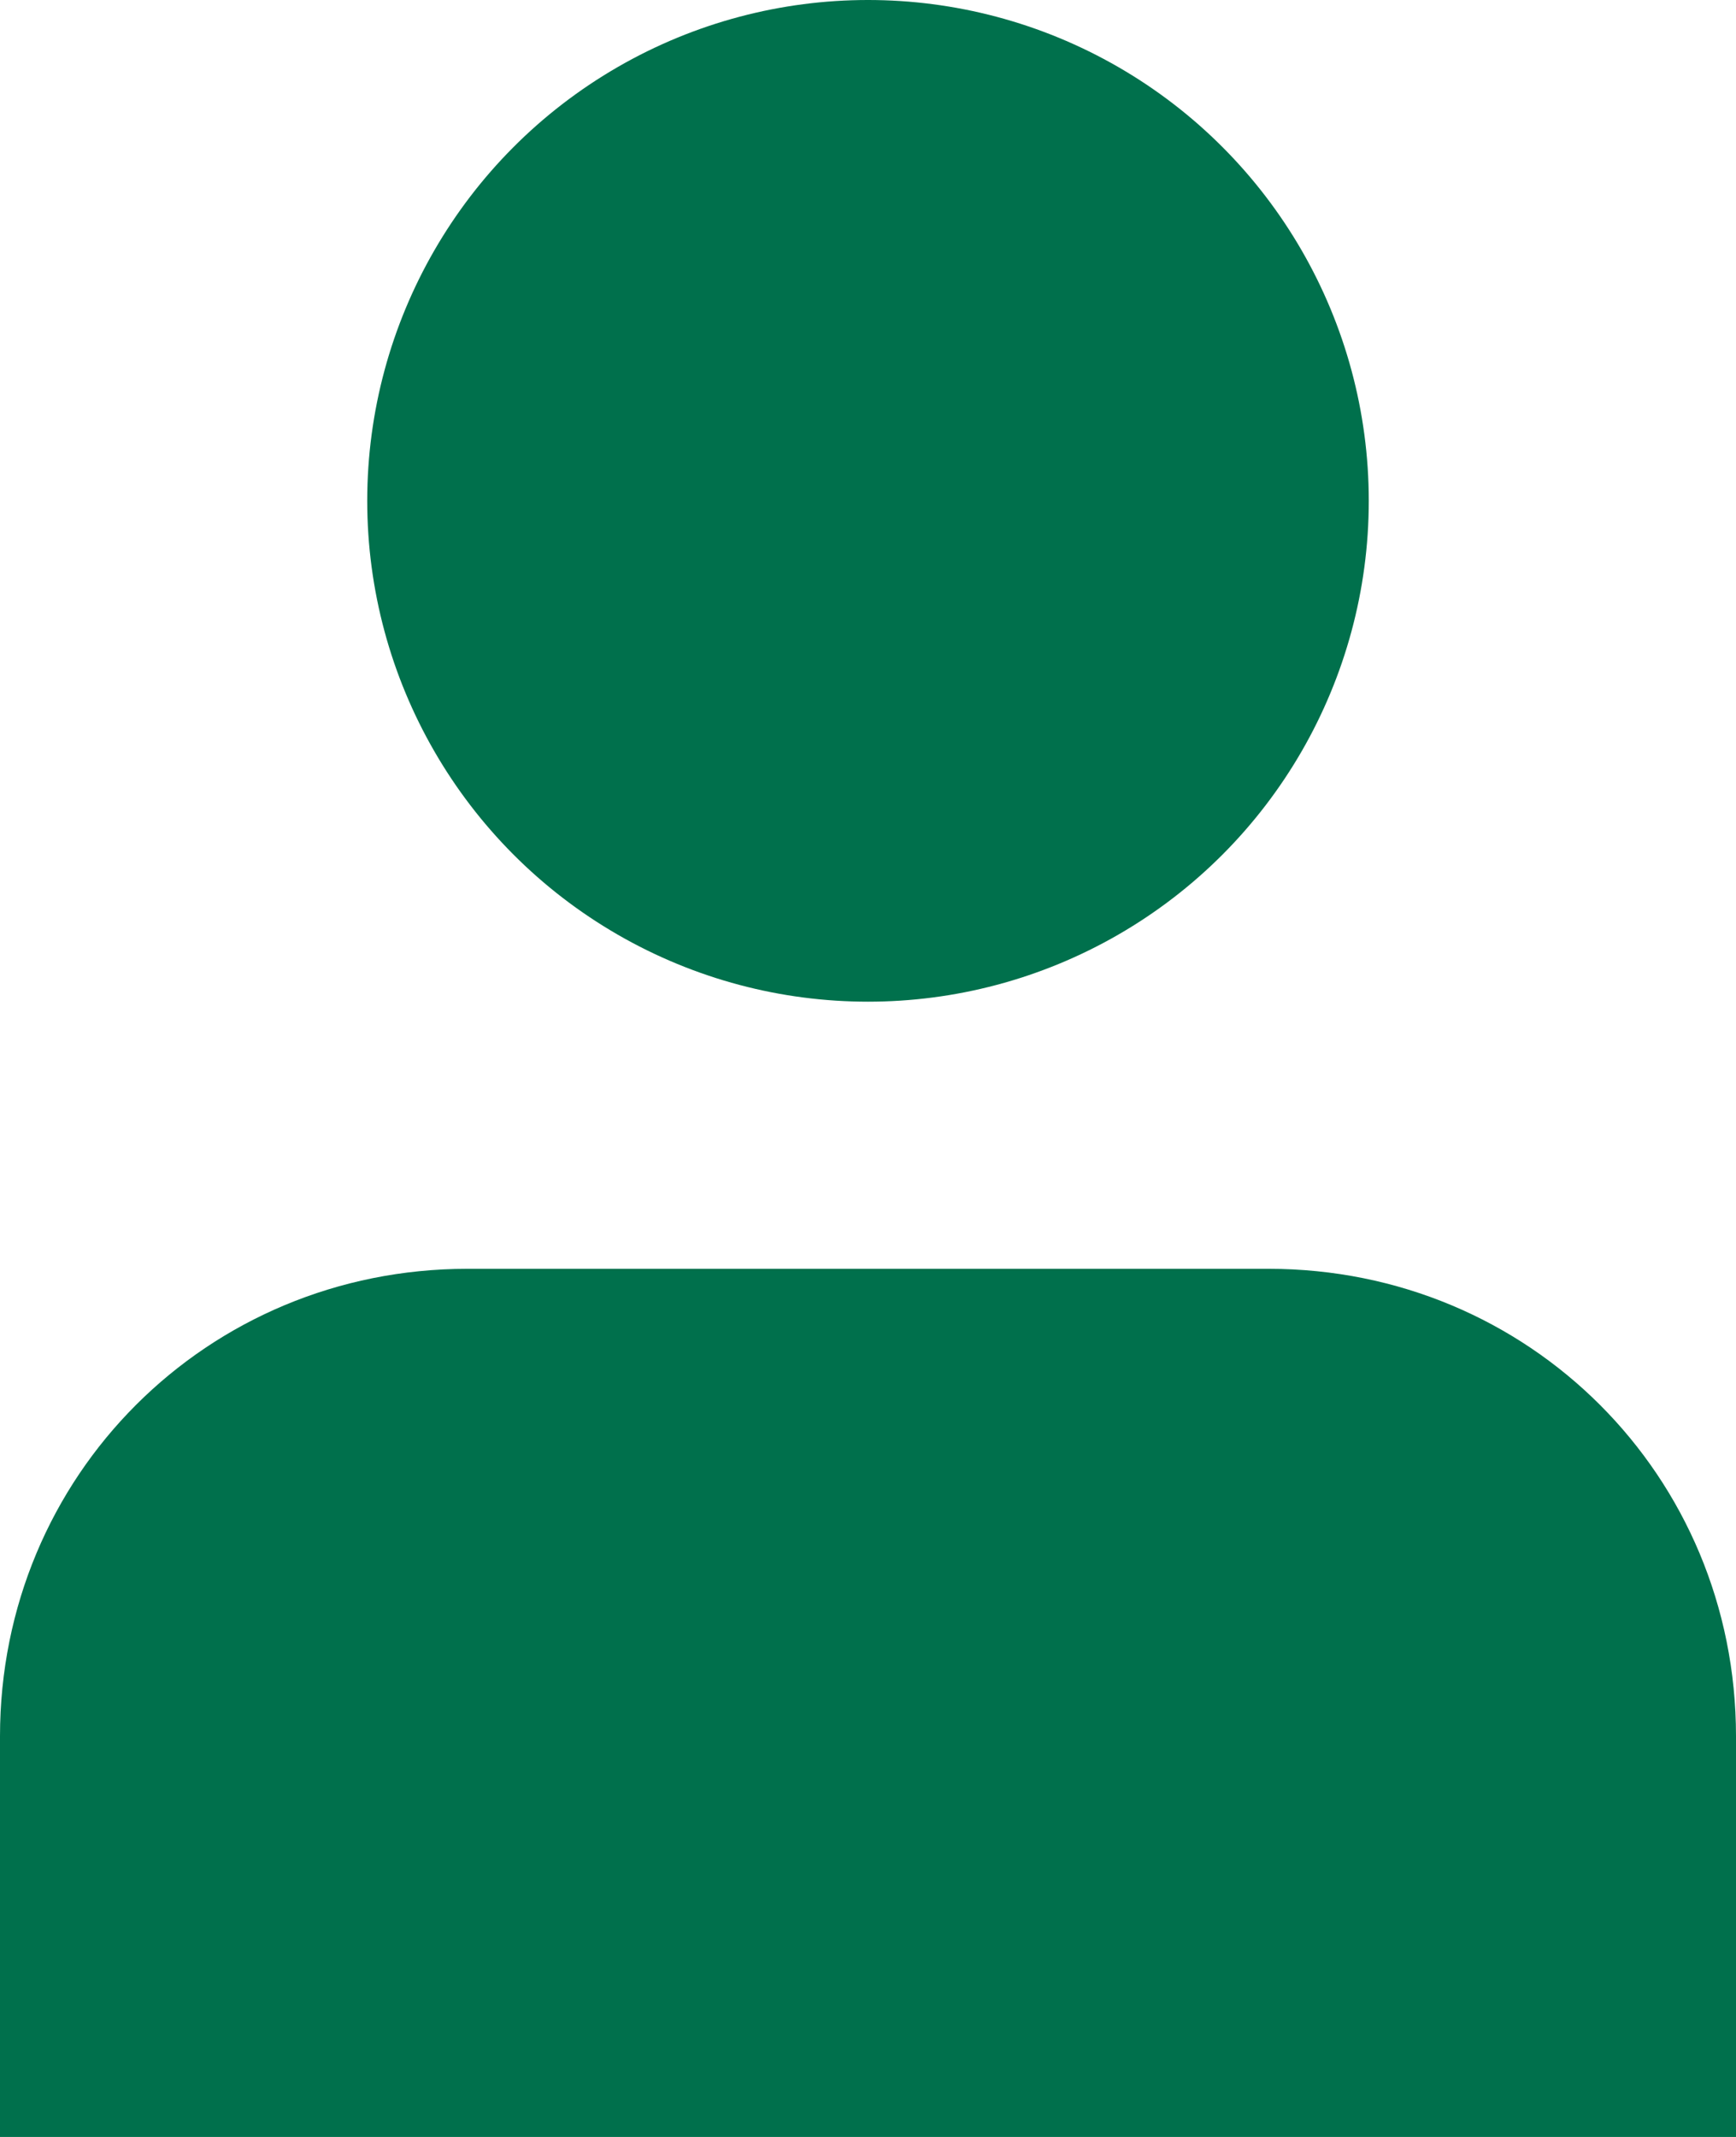
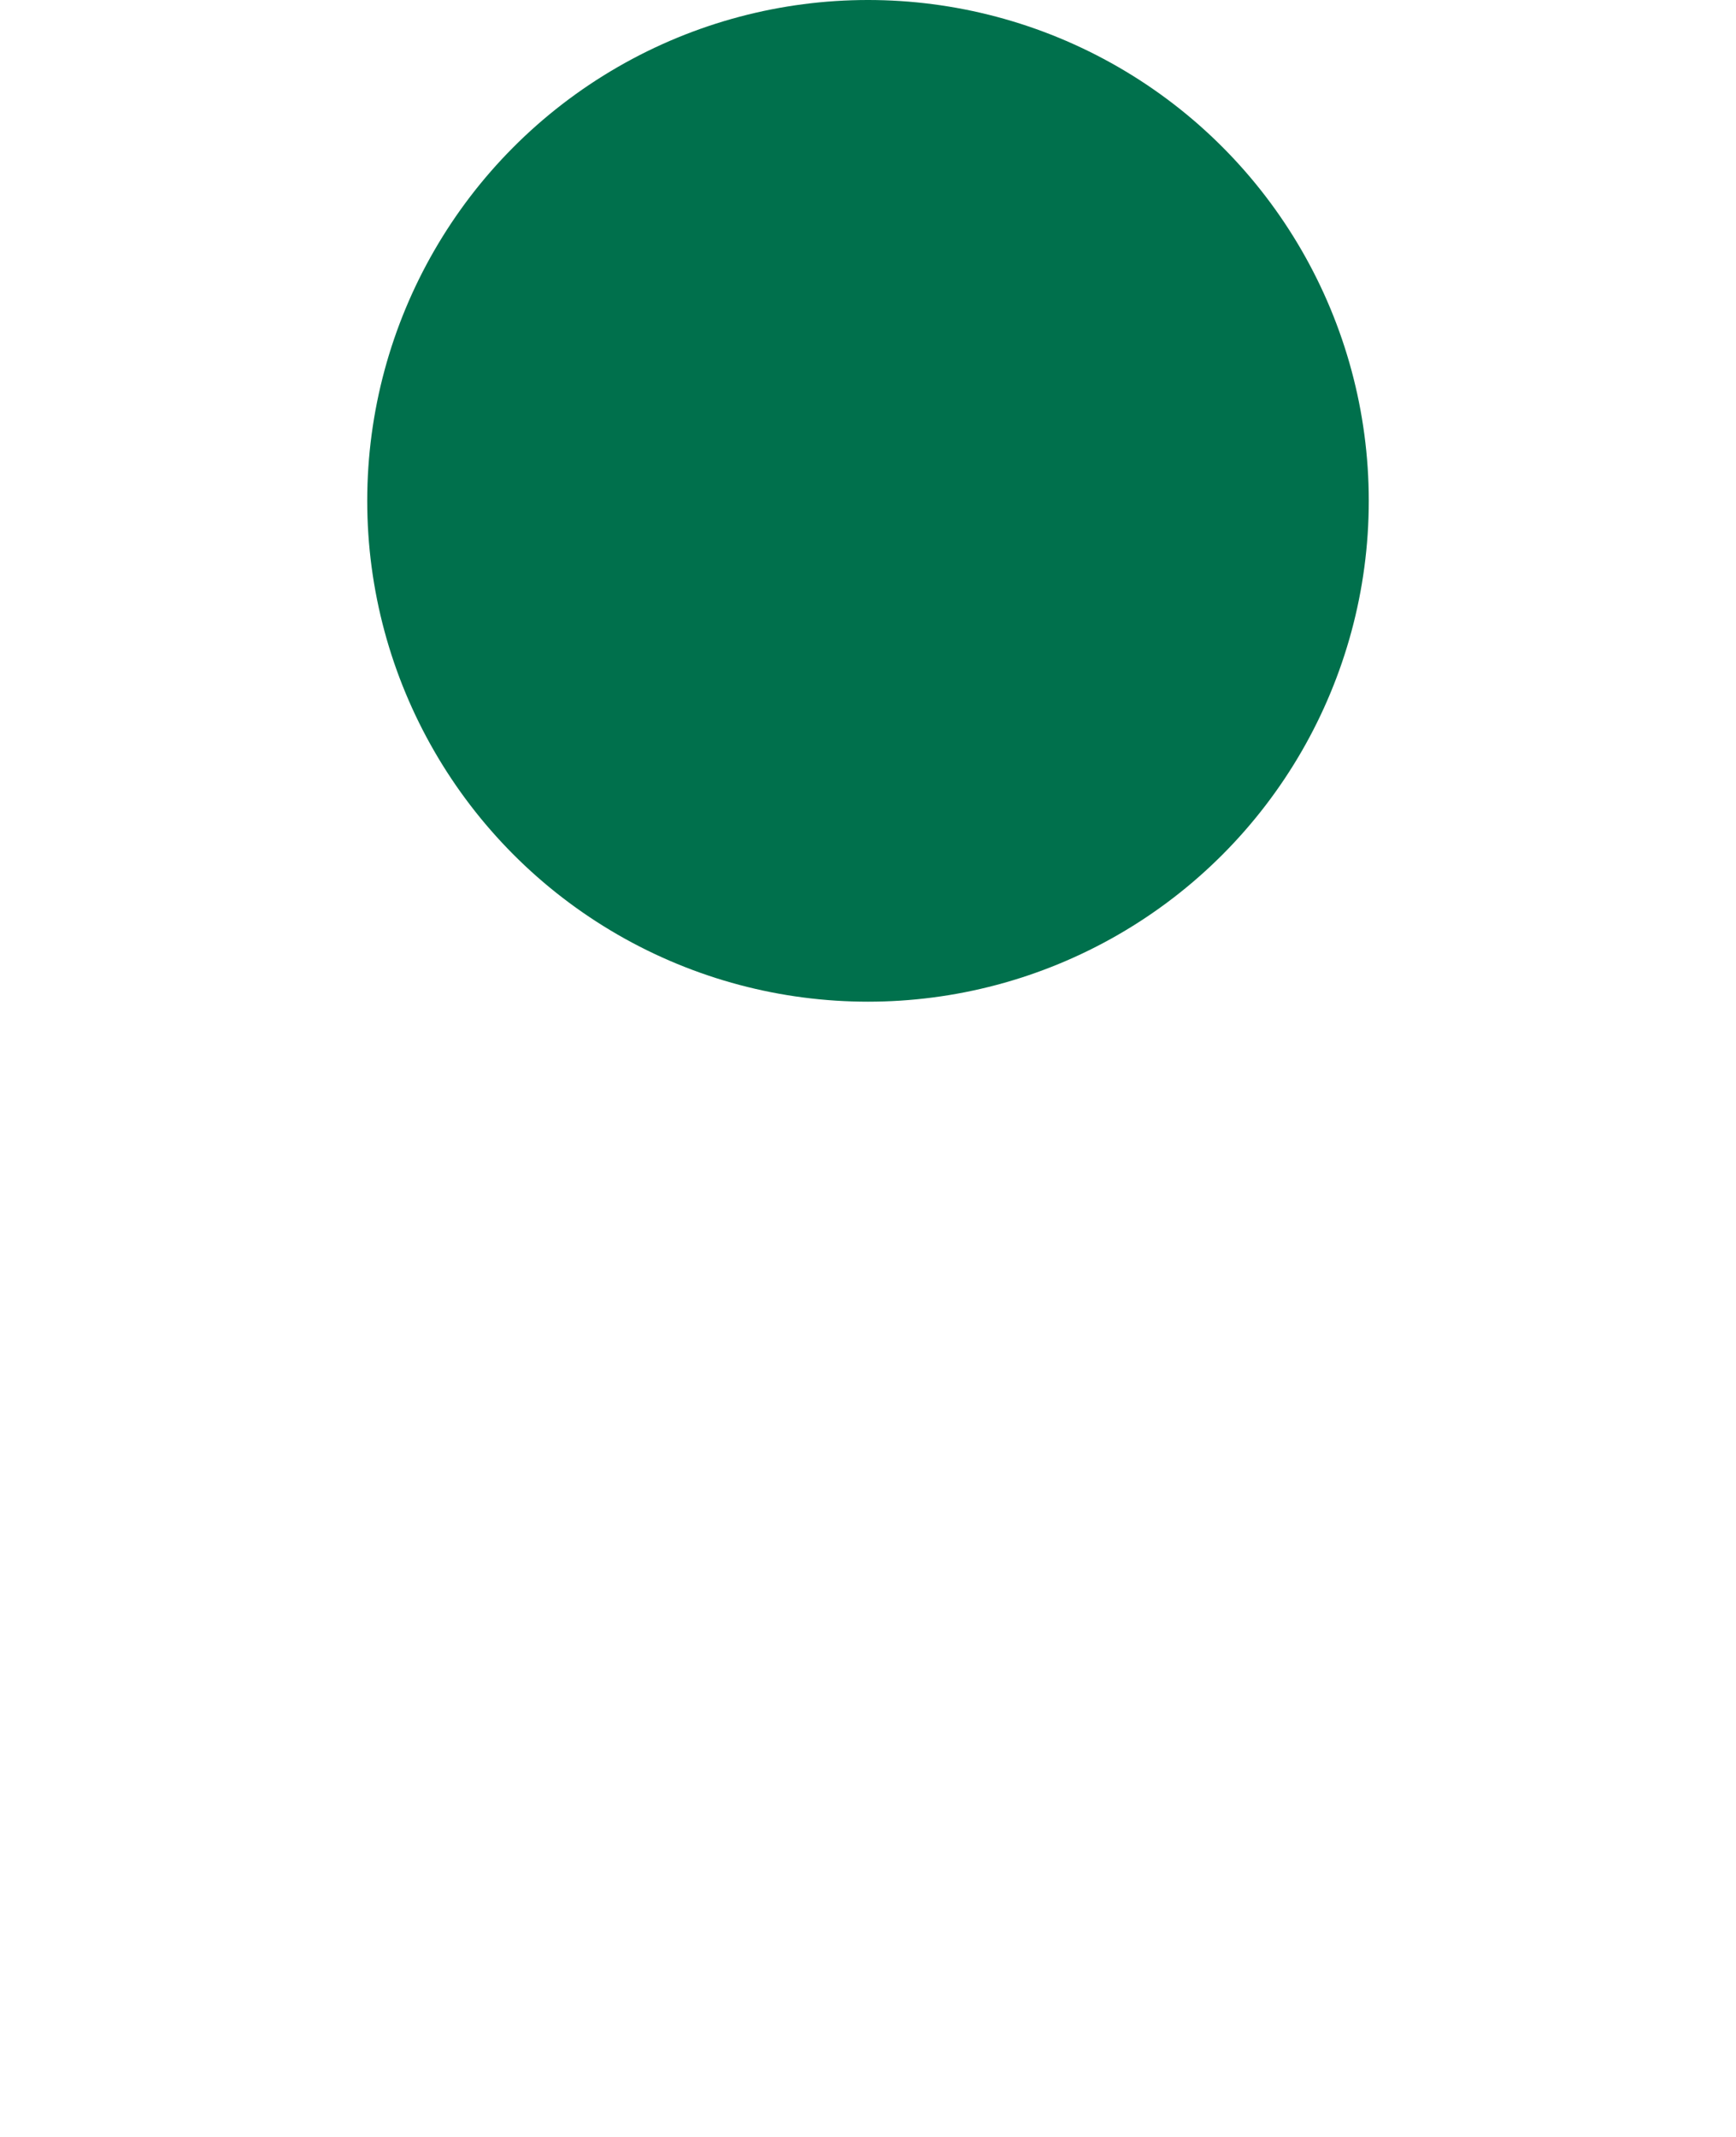
<svg xmlns="http://www.w3.org/2000/svg" version="1.1" id="Ebene_1" x="0px" y="0px" viewBox="0 0 26 32" style="enable-background:new 0 0 26 32;" xml:space="preserve">
  <style type="text/css">
	.st0{fill:#00704C;}
</style>
  <g>
    <circle class="st0" cx="13" cy="7.5" r="7.5" />
-     <path class="st0" d="M26,32H0l0-6c0-3.9,3.1-7,7-7h12c3.9,0,7,3.1,7,7V32z" />
  </g>
</svg>